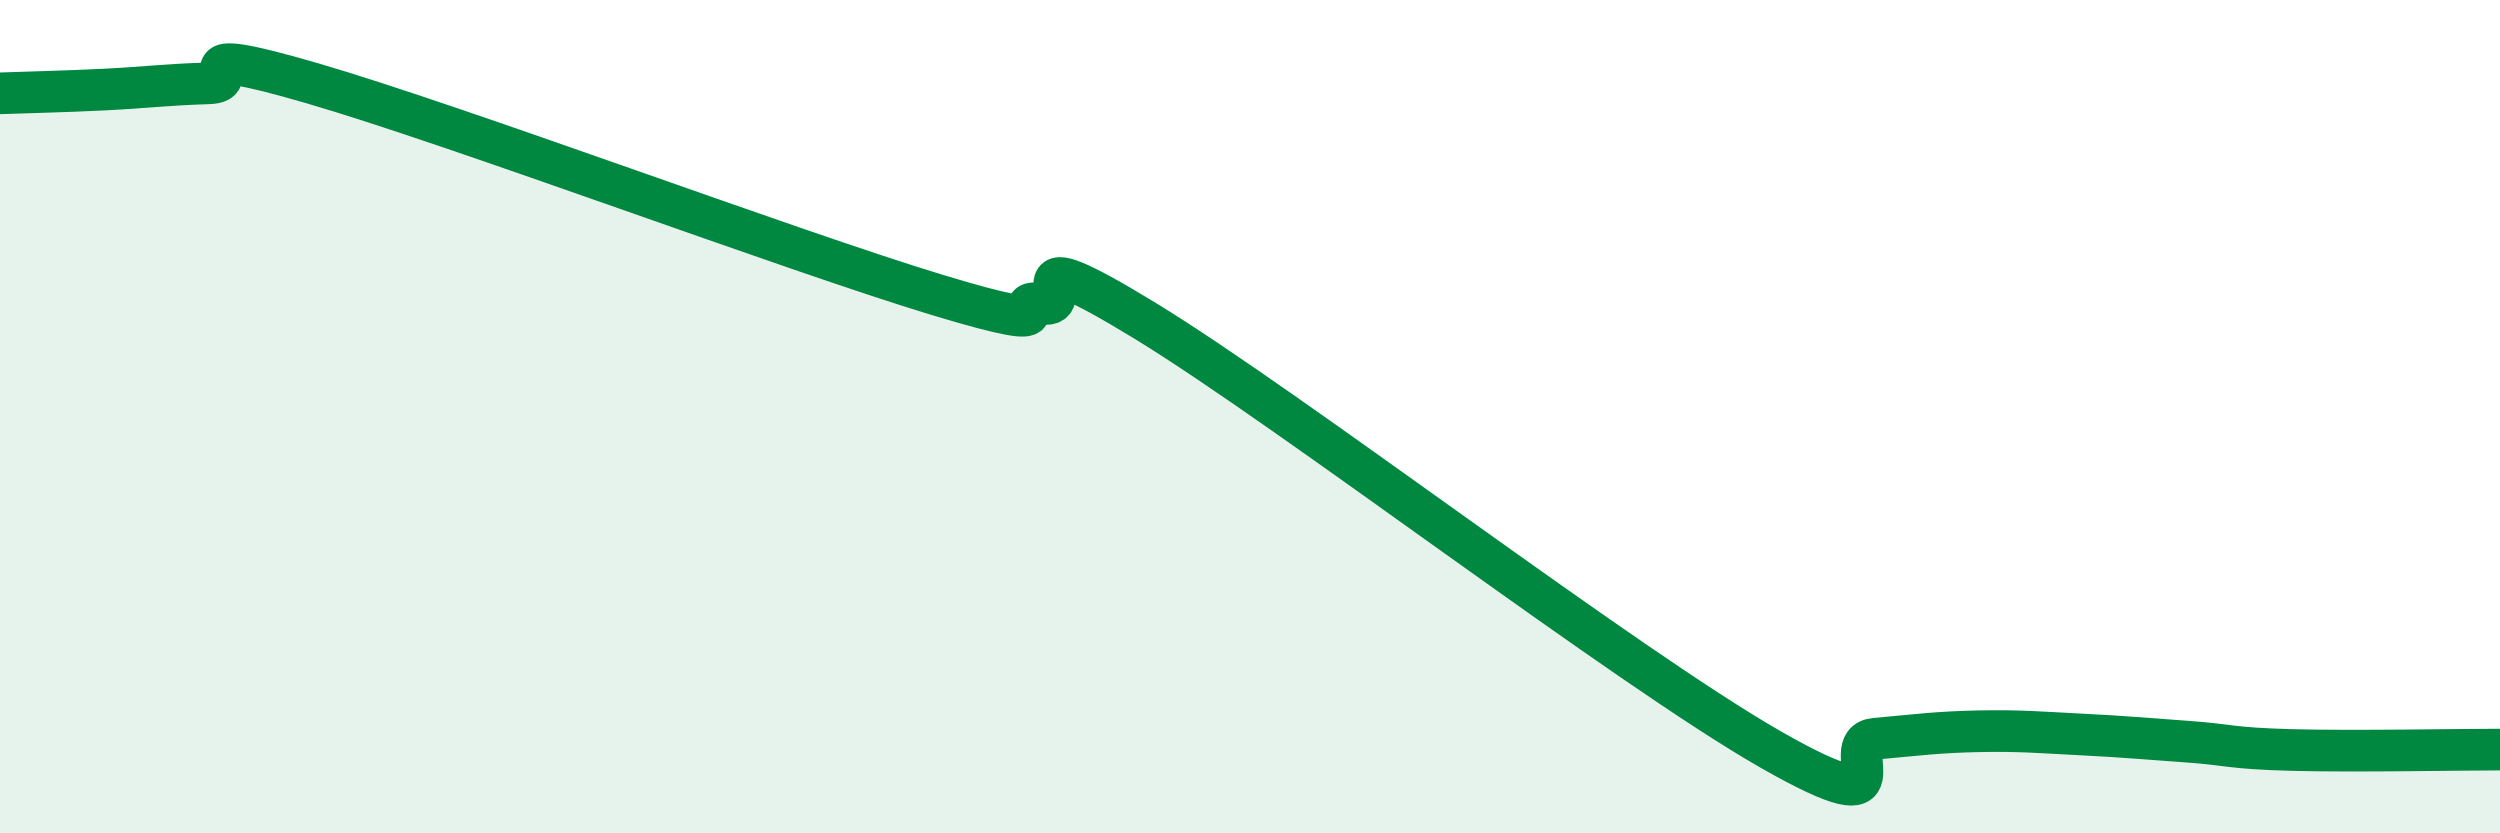
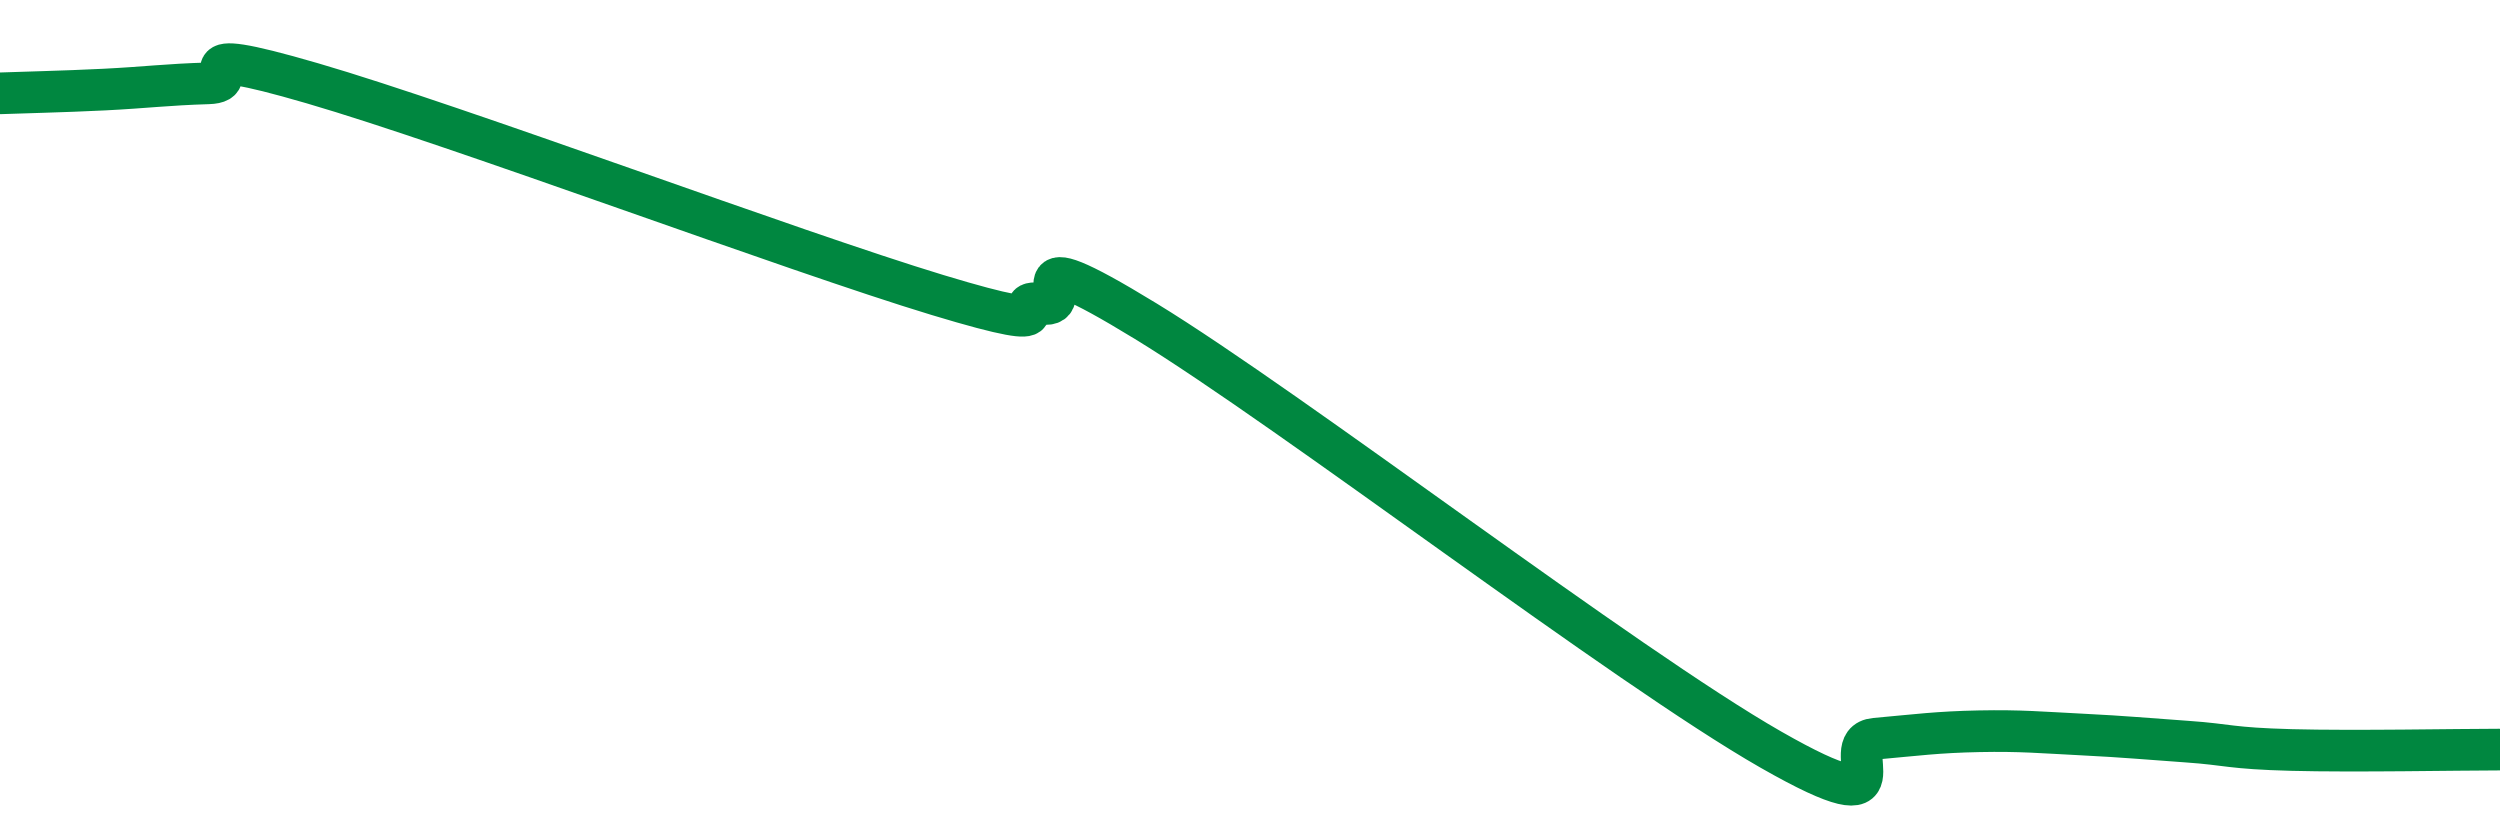
<svg xmlns="http://www.w3.org/2000/svg" width="60" height="20" viewBox="0 0 60 20">
-   <path d="M 0,2.24 C 0.5,2.22 1.5,2.2 2.5,2.15 C 3.5,2.1 4,2.03 5,2 C 6,1.97 4,0.98 7.5,2 C 11,3.02 19,6.02 22.5,7.08 C 26,8.14 24,7.16 25,7.29 C 26,7.42 24,5.57 27.5,7.71 C 31,9.85 39,15.99 42.5,17.99 C 46,19.99 44,17.82 45,17.73 C 46,17.64 46.5,17.57 47.5,17.55 C 48.5,17.53 49,17.58 50,17.63 C 51,17.68 51.5,17.73 52.5,17.8 C 53.5,17.87 53.5,17.96 55,18 C 56.5,18.04 59,17.99 60,17.99L60 20L0 20Z" fill="#008740" opacity="0.1" stroke-linecap="round" stroke-linejoin="round" />
  <path d="M 0,2.24 C 0.5,2.22 1.5,2.2 2.5,2.15 C 3.5,2.1 4,2.03 5,2 C 6,1.97 4,0.98 7.5,2 C 11,3.02 19,6.02 22.5,7.08 C 26,8.14 24,7.16 25,7.29 C 26,7.42 24,5.57 27.5,7.71 C 31,9.85 39,15.99 42.5,17.99 C 46,19.99 44,17.82 45,17.73 C 46,17.64 46.5,17.57 47.5,17.55 C 48.5,17.53 49,17.58 50,17.63 C 51,17.68 51.5,17.73 52.5,17.8 C 53.5,17.87 53.5,17.96 55,18 C 56.5,18.04 59,17.99 60,17.99" stroke="#008740" stroke-width="1" fill="none" stroke-linecap="round" stroke-linejoin="round" />
</svg>